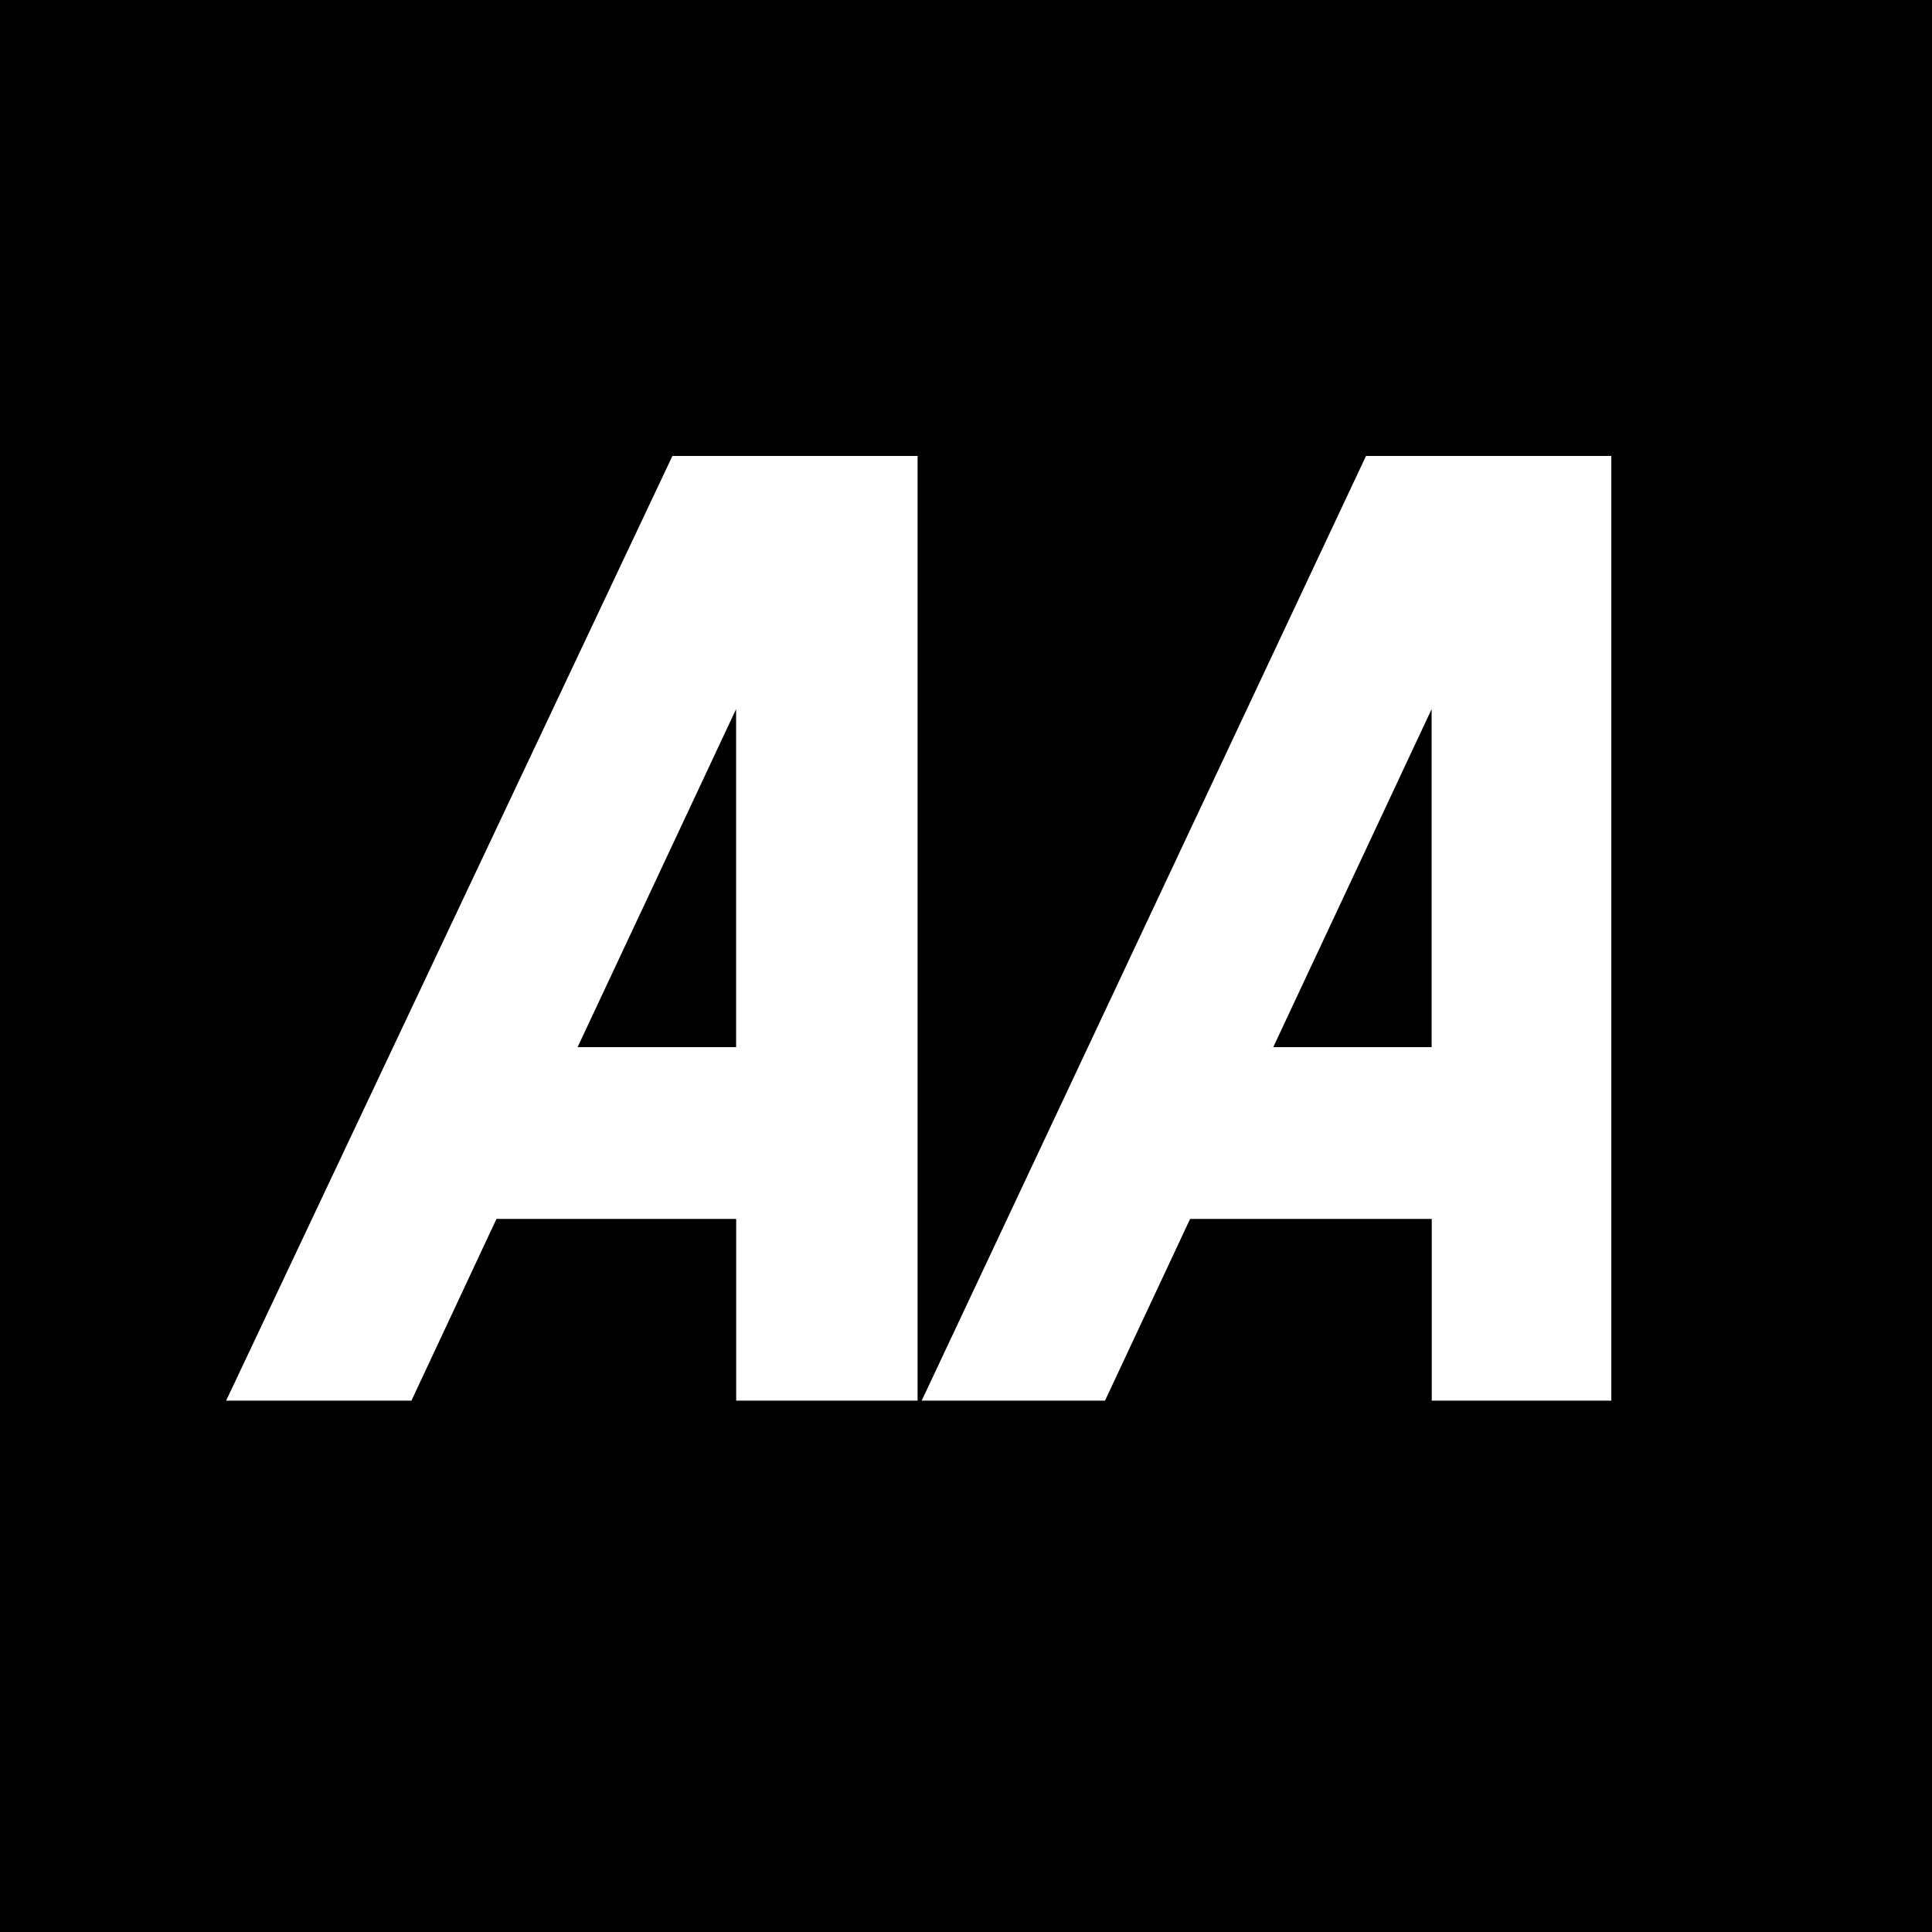
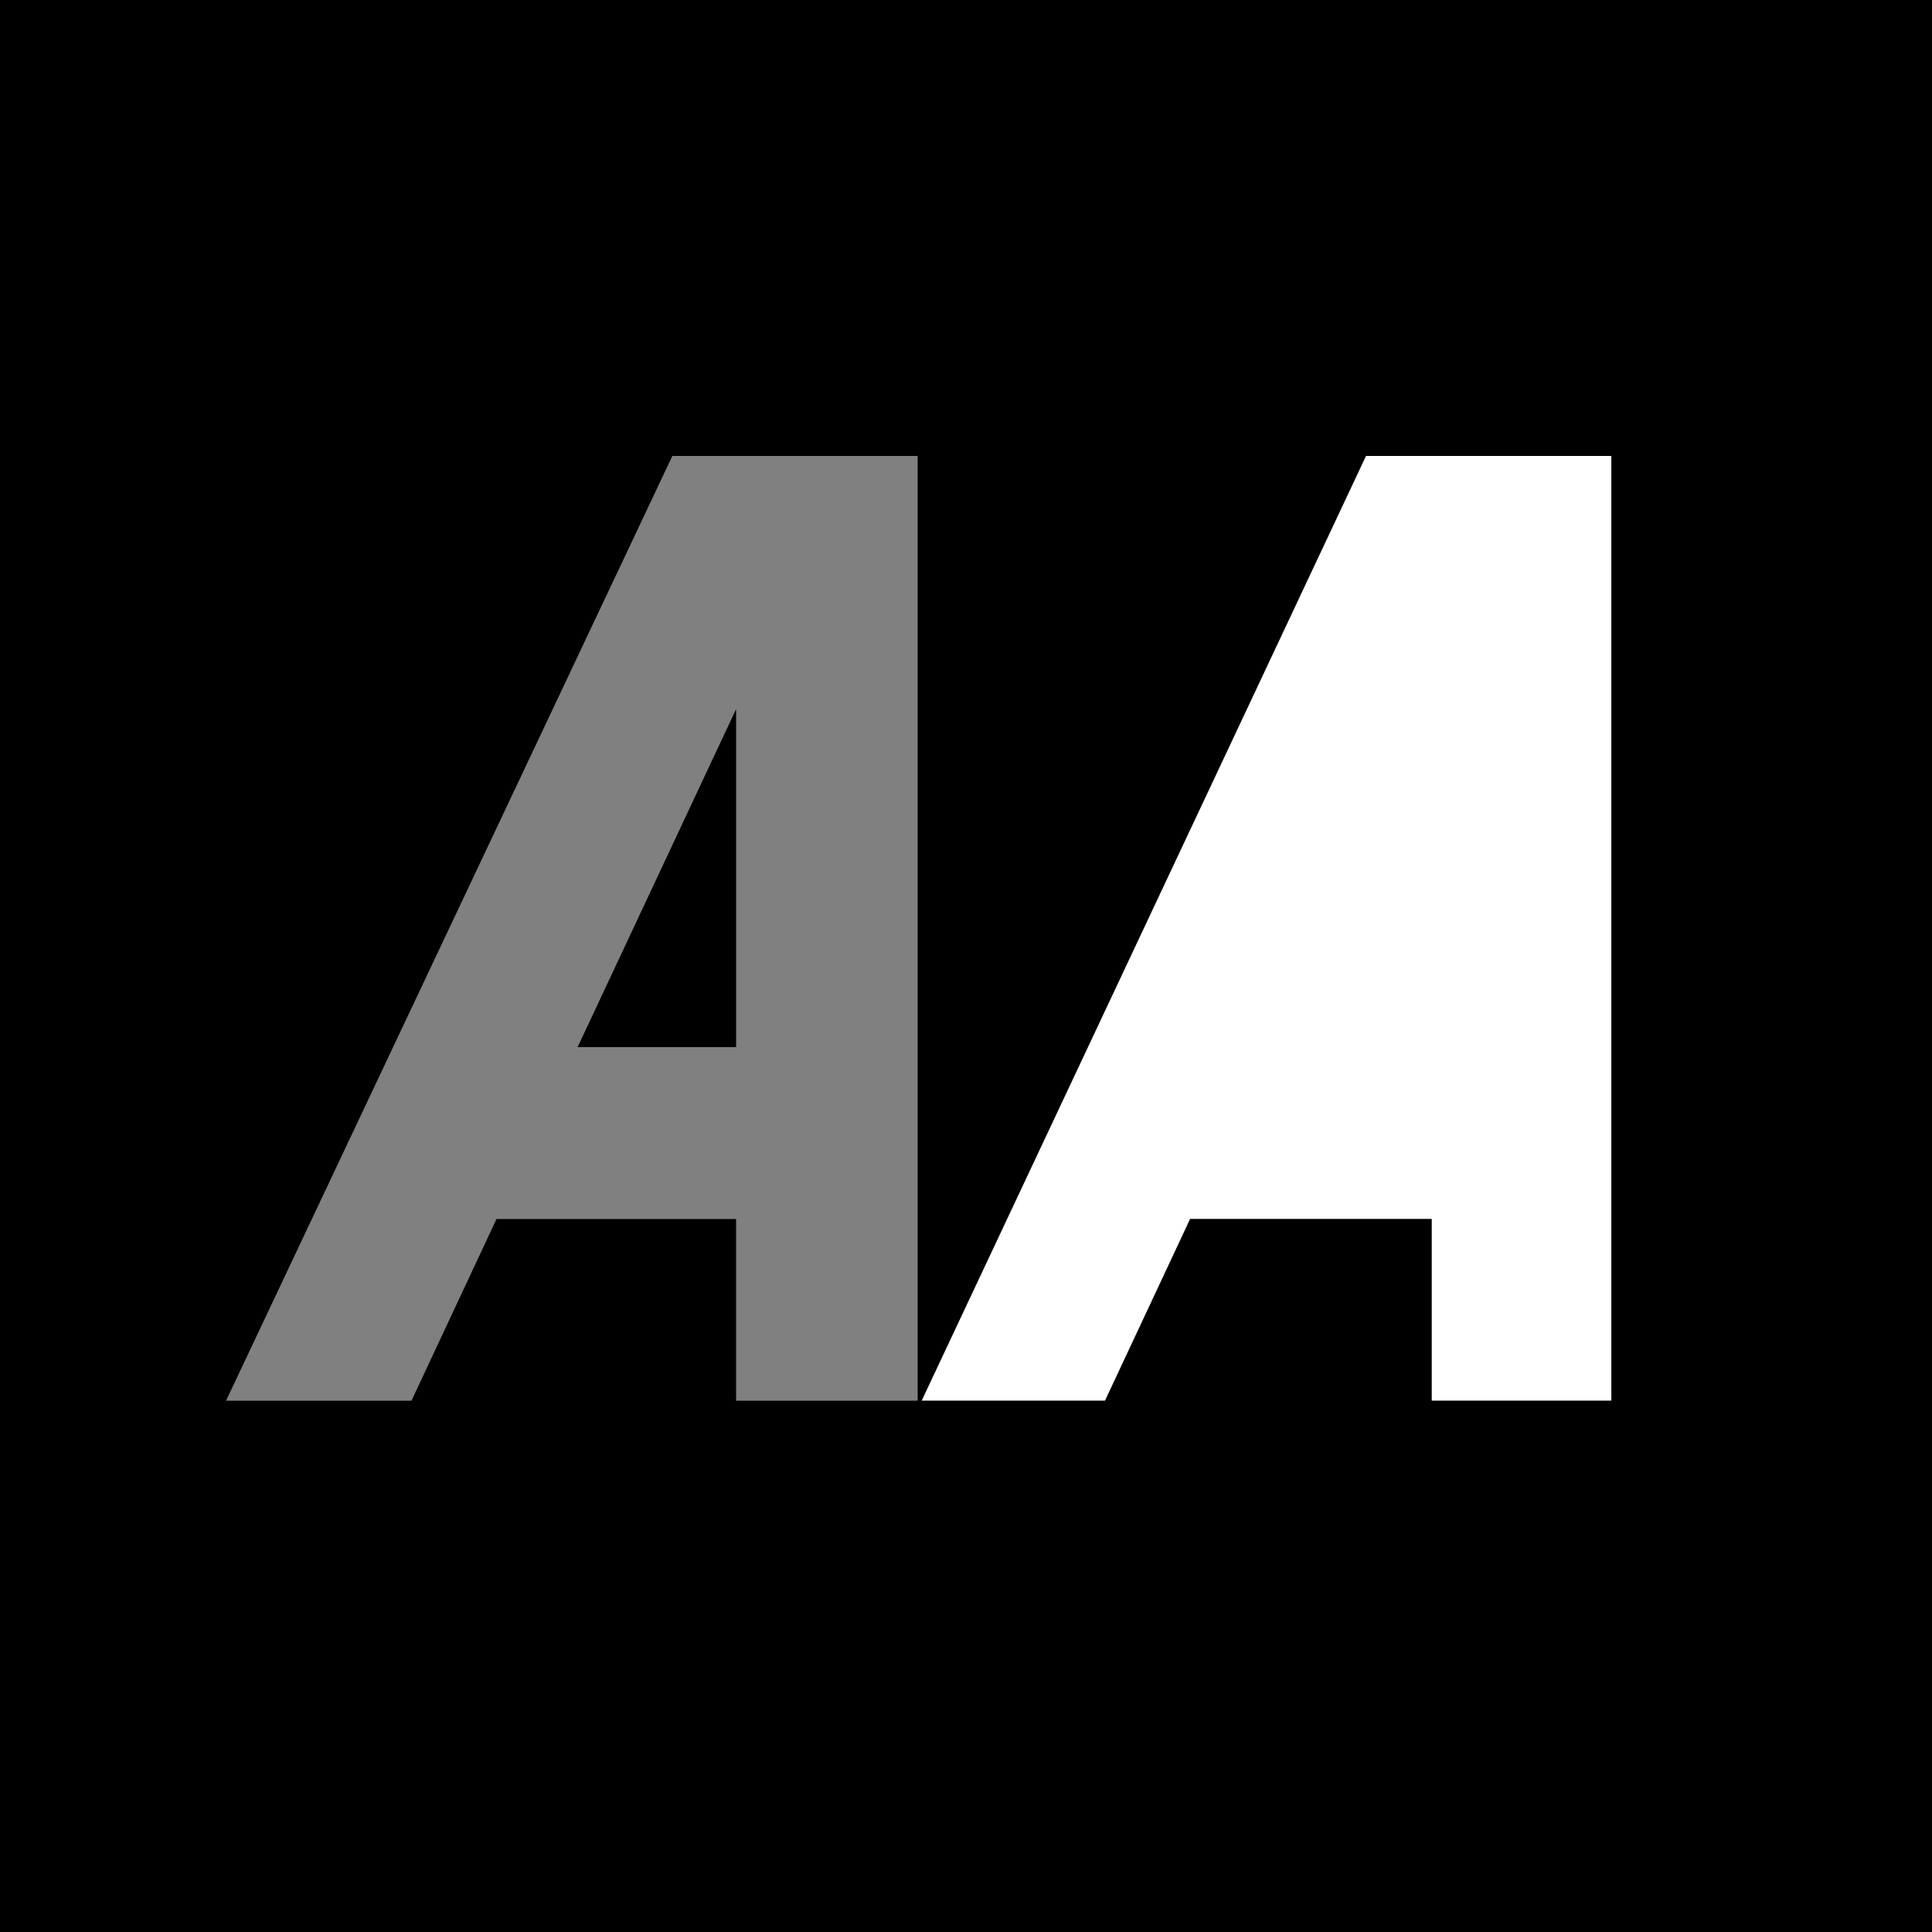
<svg xmlns="http://www.w3.org/2000/svg" width="180" height="180" viewBox="0 0 180 180" fill="none">
  <rect x="0" y="0" width="180" height="180" fill="#808080" stroke="none" />
  <g clip-path="url(#clip0_3732_6329)">
-     <path d="M85.497 130.5H68.579V113.574H46.256L38.337 130.5H21.059L62.64 42.48H85.497V130.5Z" fill="white" />
    <path d="M150.127 130.5H133.383V113.574H110.882L102.956 130.5H85.863L127.262 42.48H150.127V130.5Z" fill="white" />
    <path d="M0 180H180V0H0V180ZM85.498 130.5H68.58V113.574H46.257L38.338 130.5H21.06L62.641 42.48H85.498V130.5ZM150.127 130.5H133.383V113.574H110.882L102.955 130.5H85.862L127.261 42.48H150.127V130.5Z" fill="black" />
-     <path d="M133.382 97.562V66.065L118.625 97.562H133.382Z" fill="black" />
    <path d="M68.581 97.562V66.065L53.812 97.562H68.581Z" fill="black" />
  </g>
  <defs>
    <clipPath id="clip0_3732_6329">
      <rect width="180" height="180" fill="white" />
    </clipPath>
  </defs>
</svg>